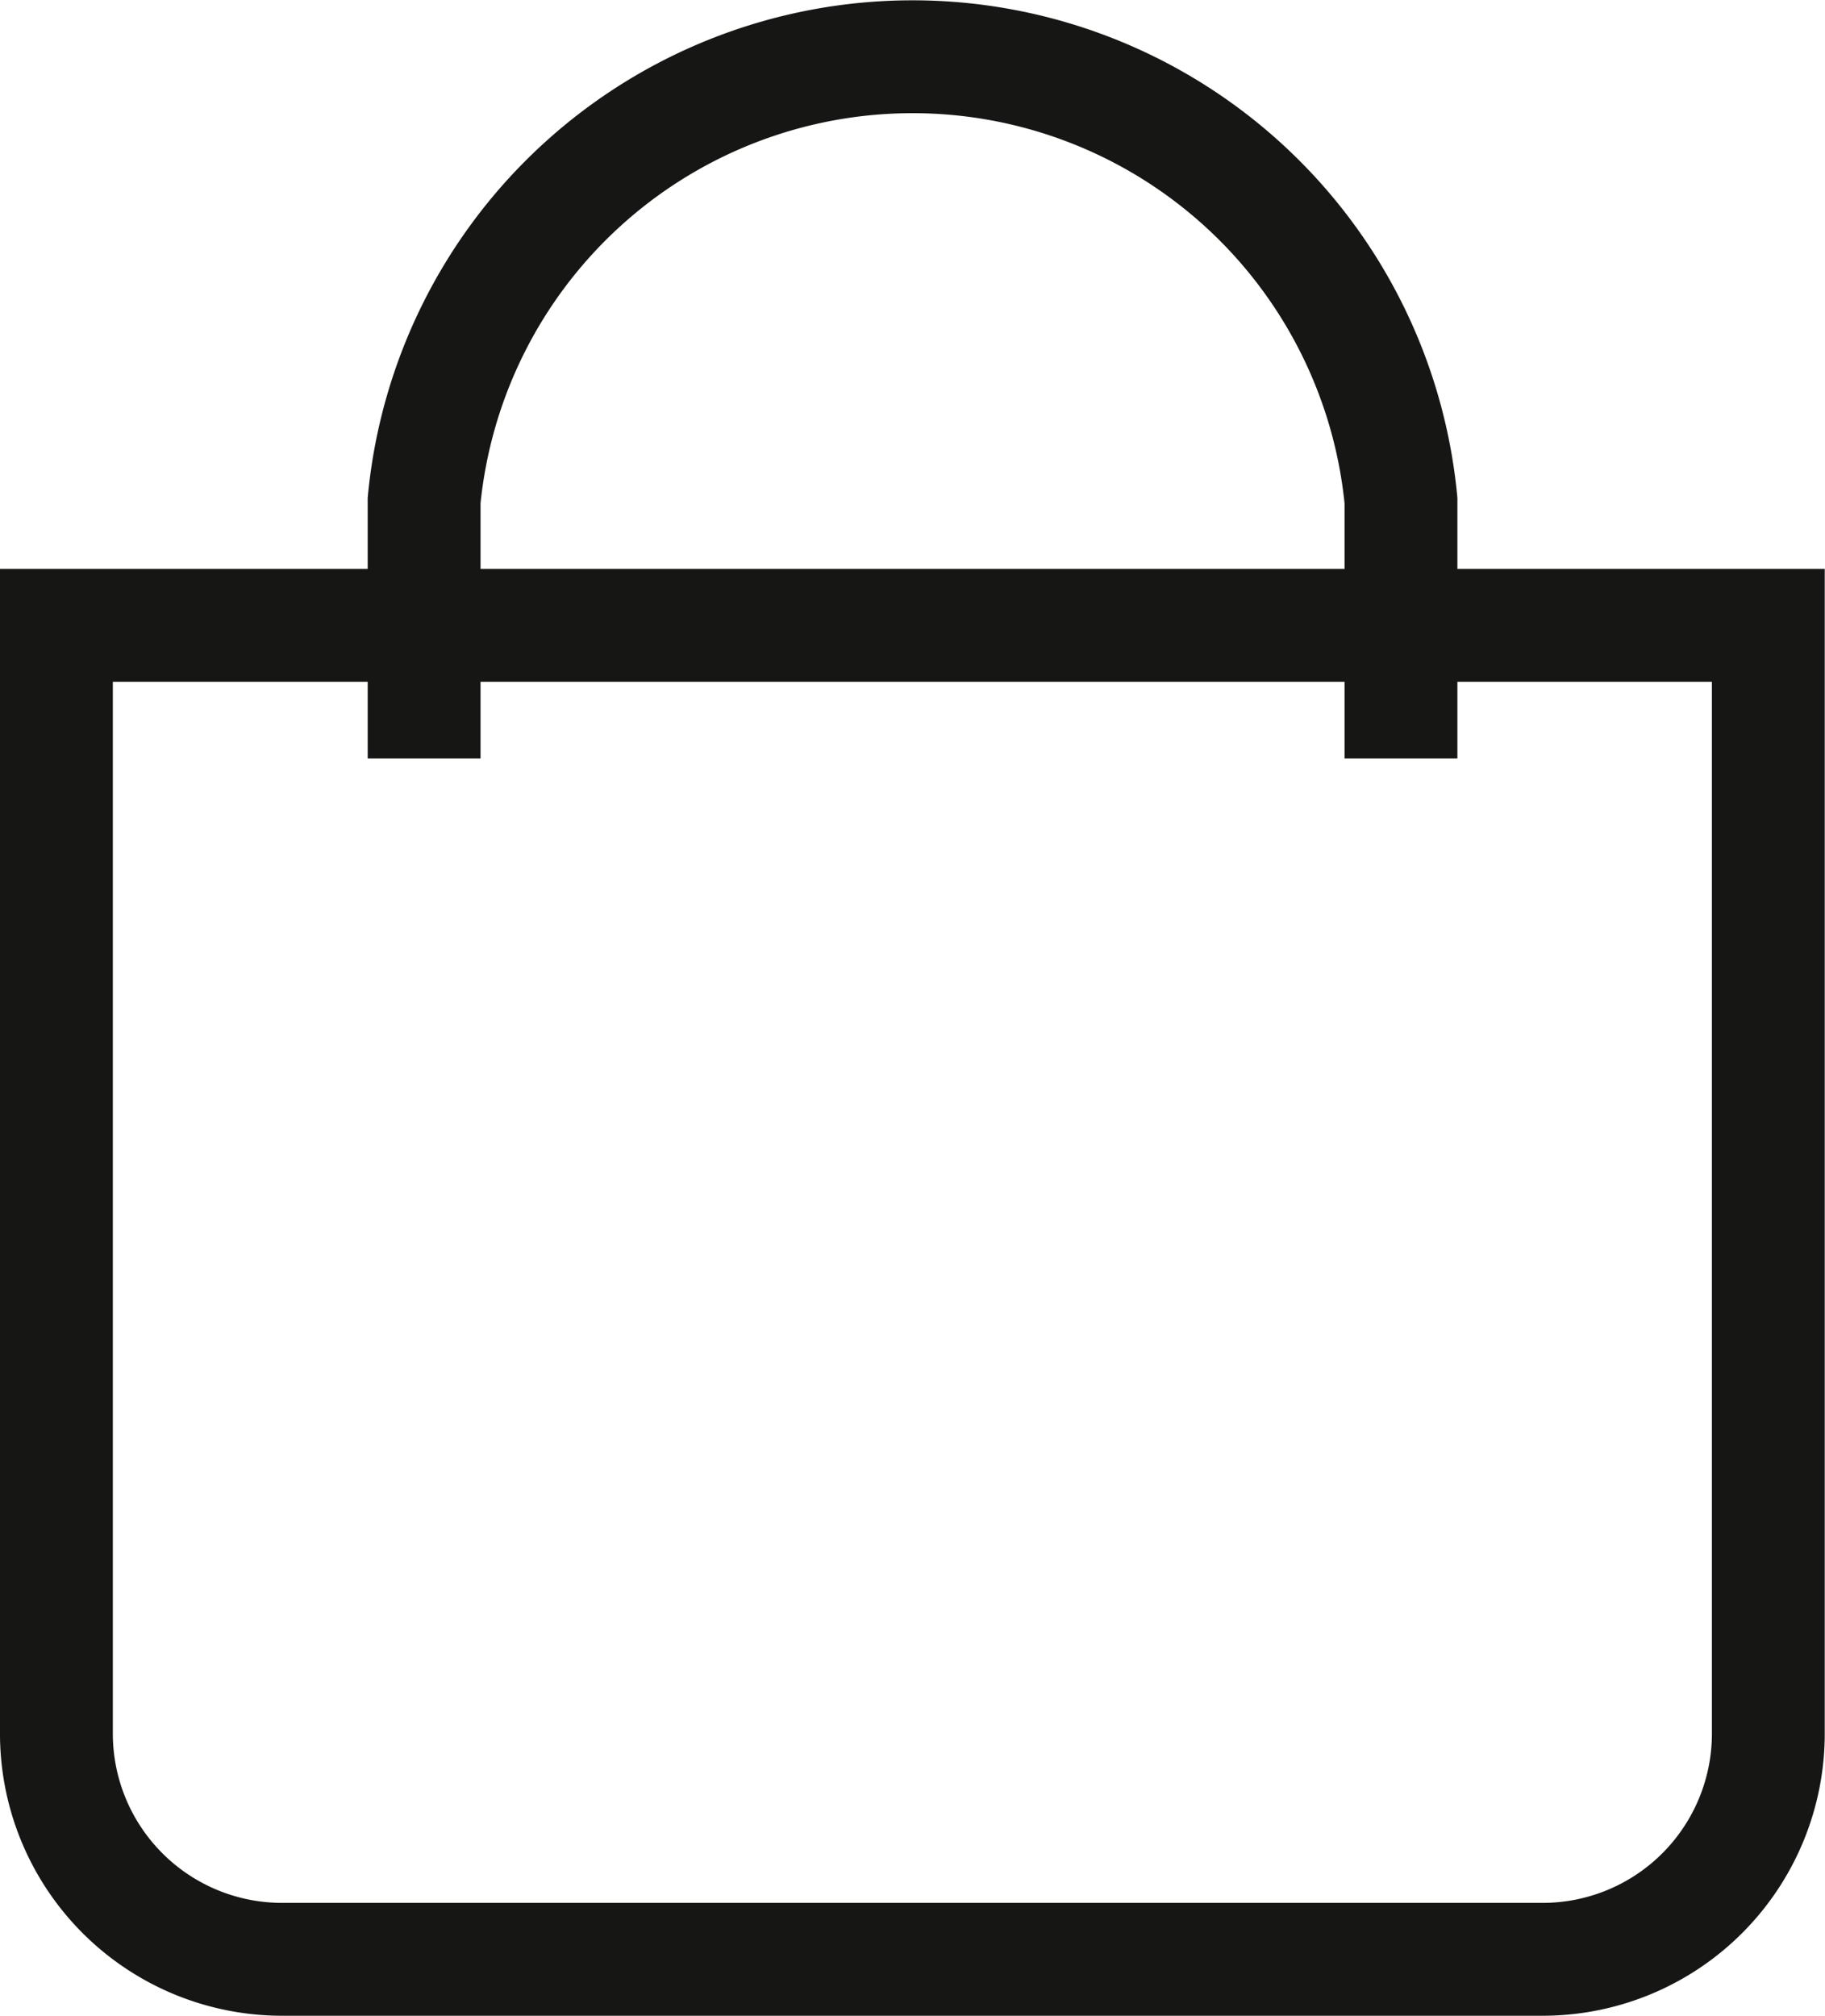
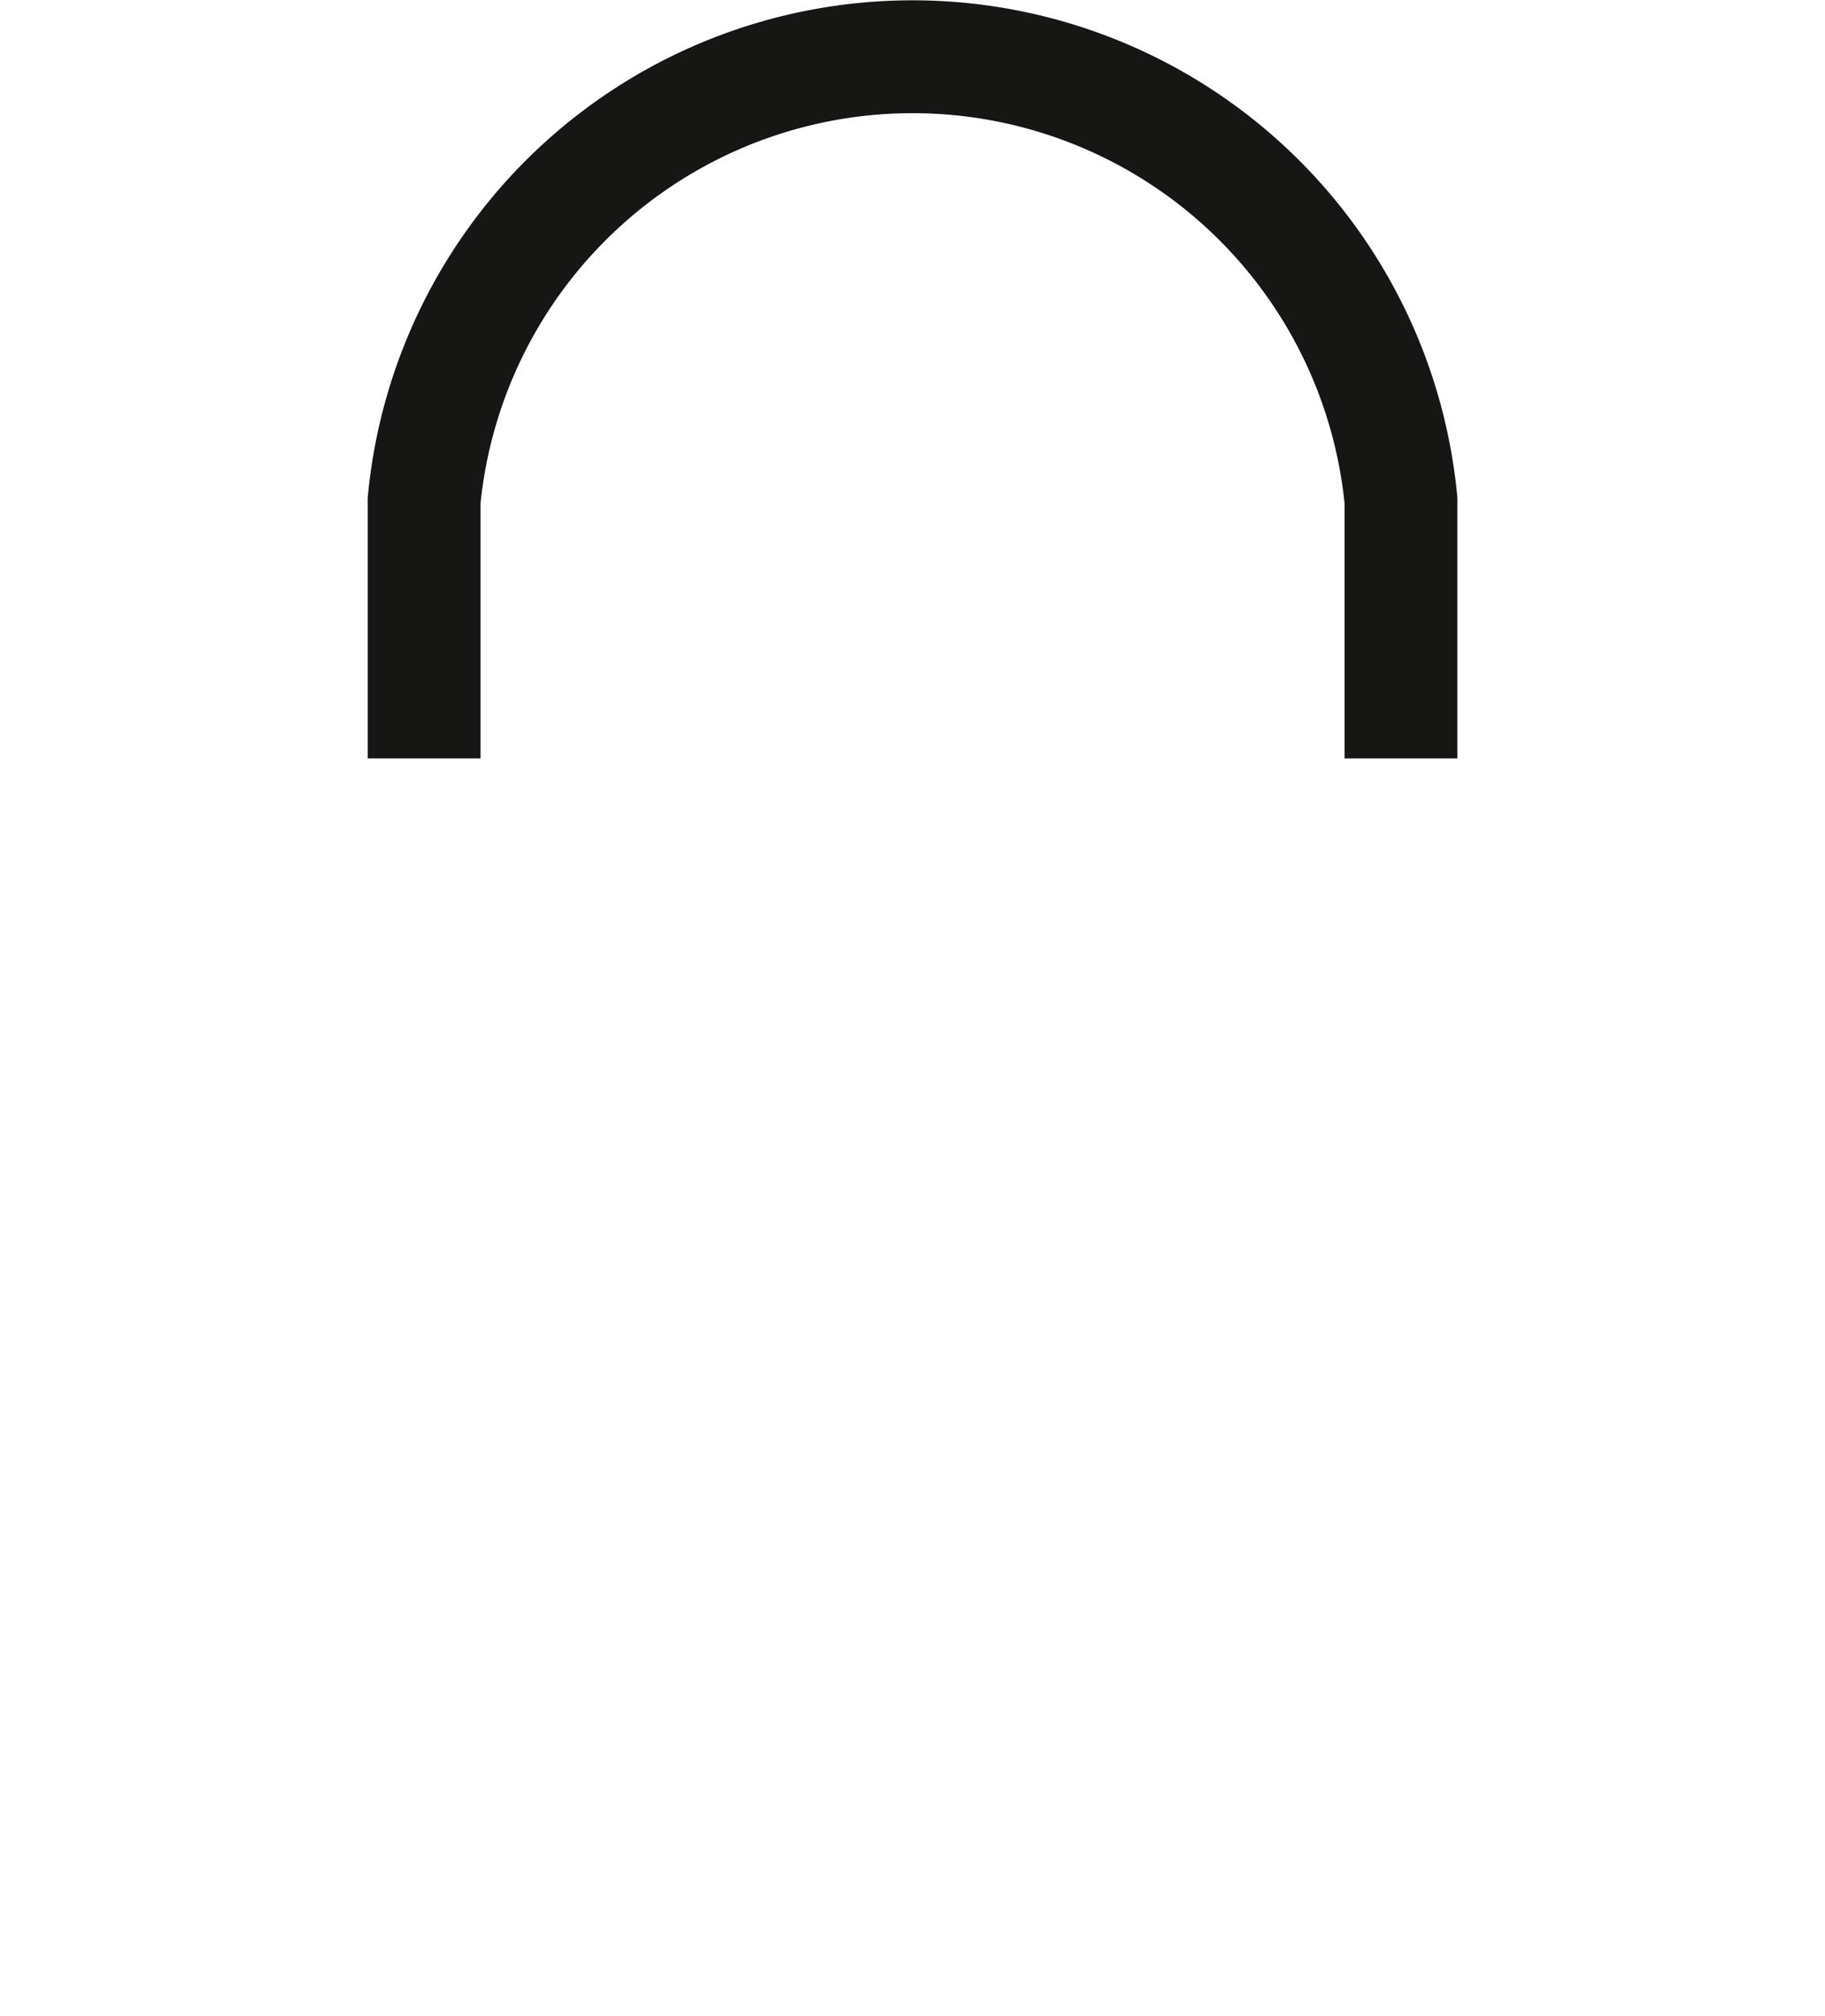
<svg xmlns="http://www.w3.org/2000/svg" width="21.025" height="23.217" viewBox="0 0 21.025 23.217">
  <g id="Groupe_122" data-name="Groupe 122" transform="translate(-55.828 -20.111)">
-     <path id="Tracé_48" data-name="Tracé 48" d="M76.2,31.457V44.2a2.6,2.6,0,0,1-2.571,2.621H59.049A2.6,2.6,0,0,1,56.478,44.2V31.457Z" transform="translate(0 -4.143)" fill="none" stroke="#161615" stroke-miterlimit="10" stroke-width="1.3" />
    <path id="Tracé_49" data-name="Tracé 49" d="M63.391,28.846v-2.97a5.653,5.653,0,0,1,11.254,0v2.97" transform="translate(-2.677 0)" fill="none" stroke="#161615" stroke-miterlimit="10" stroke-width="1.3" />
  </g>
</svg>